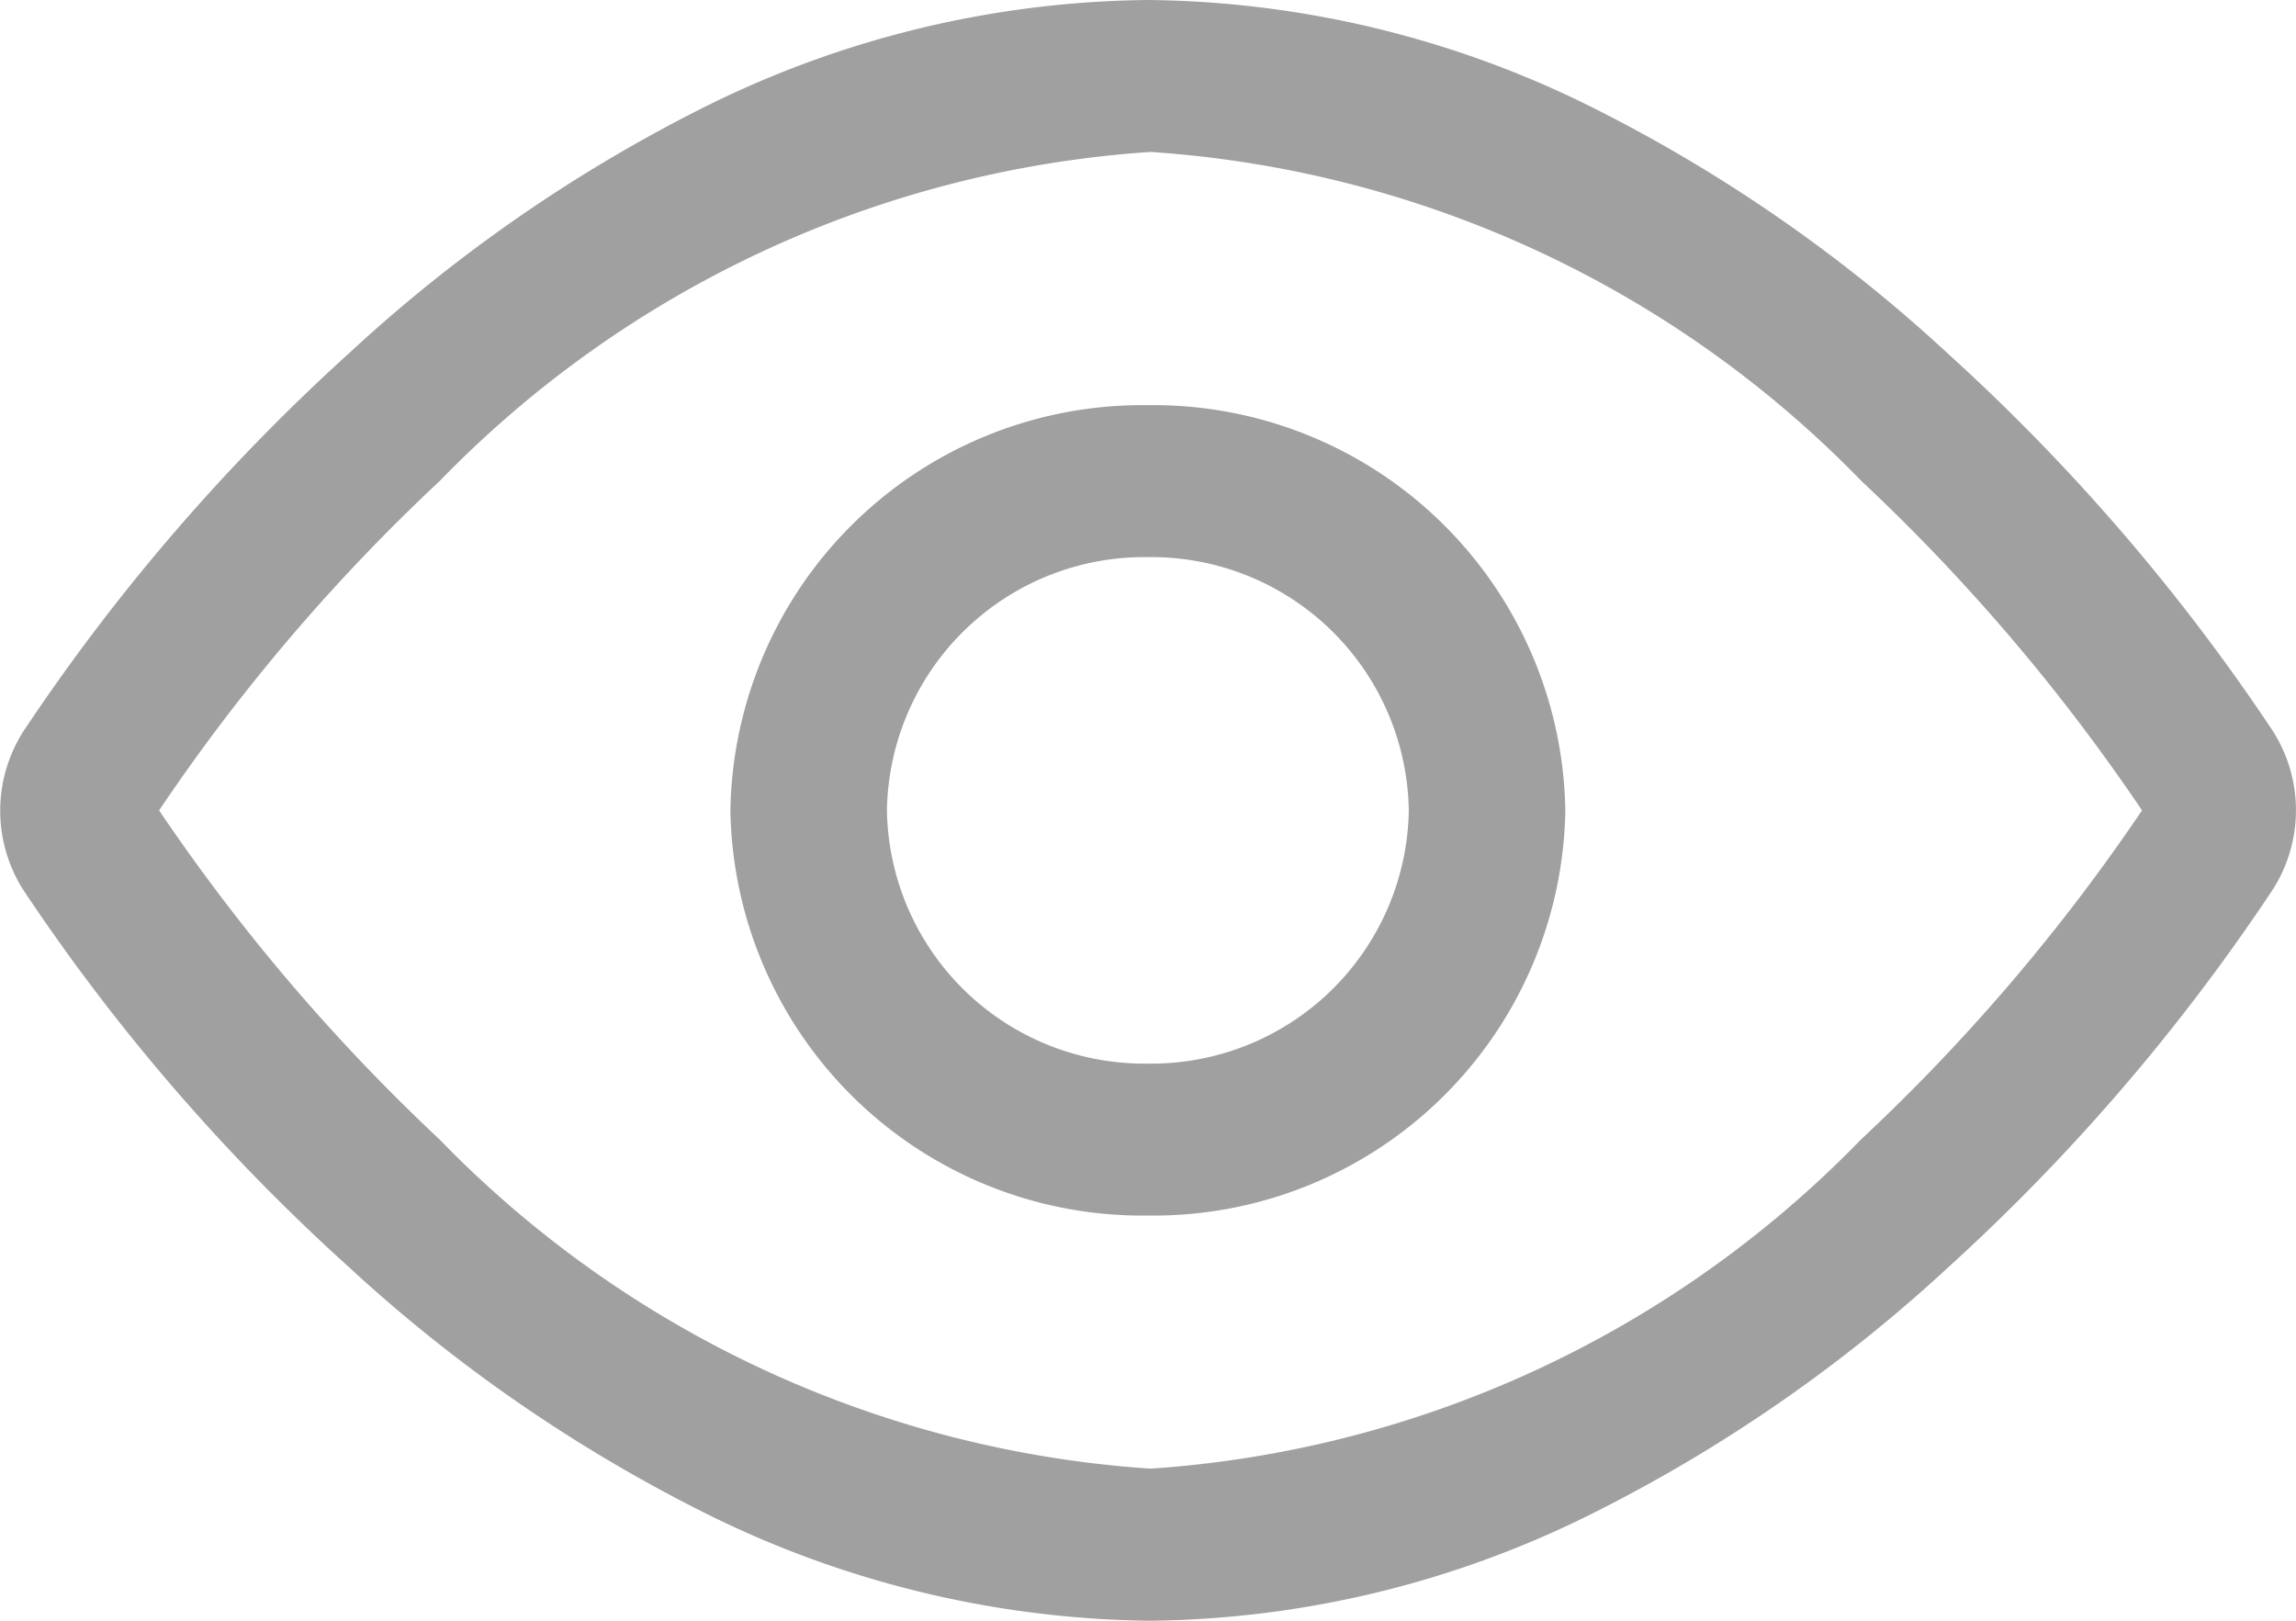
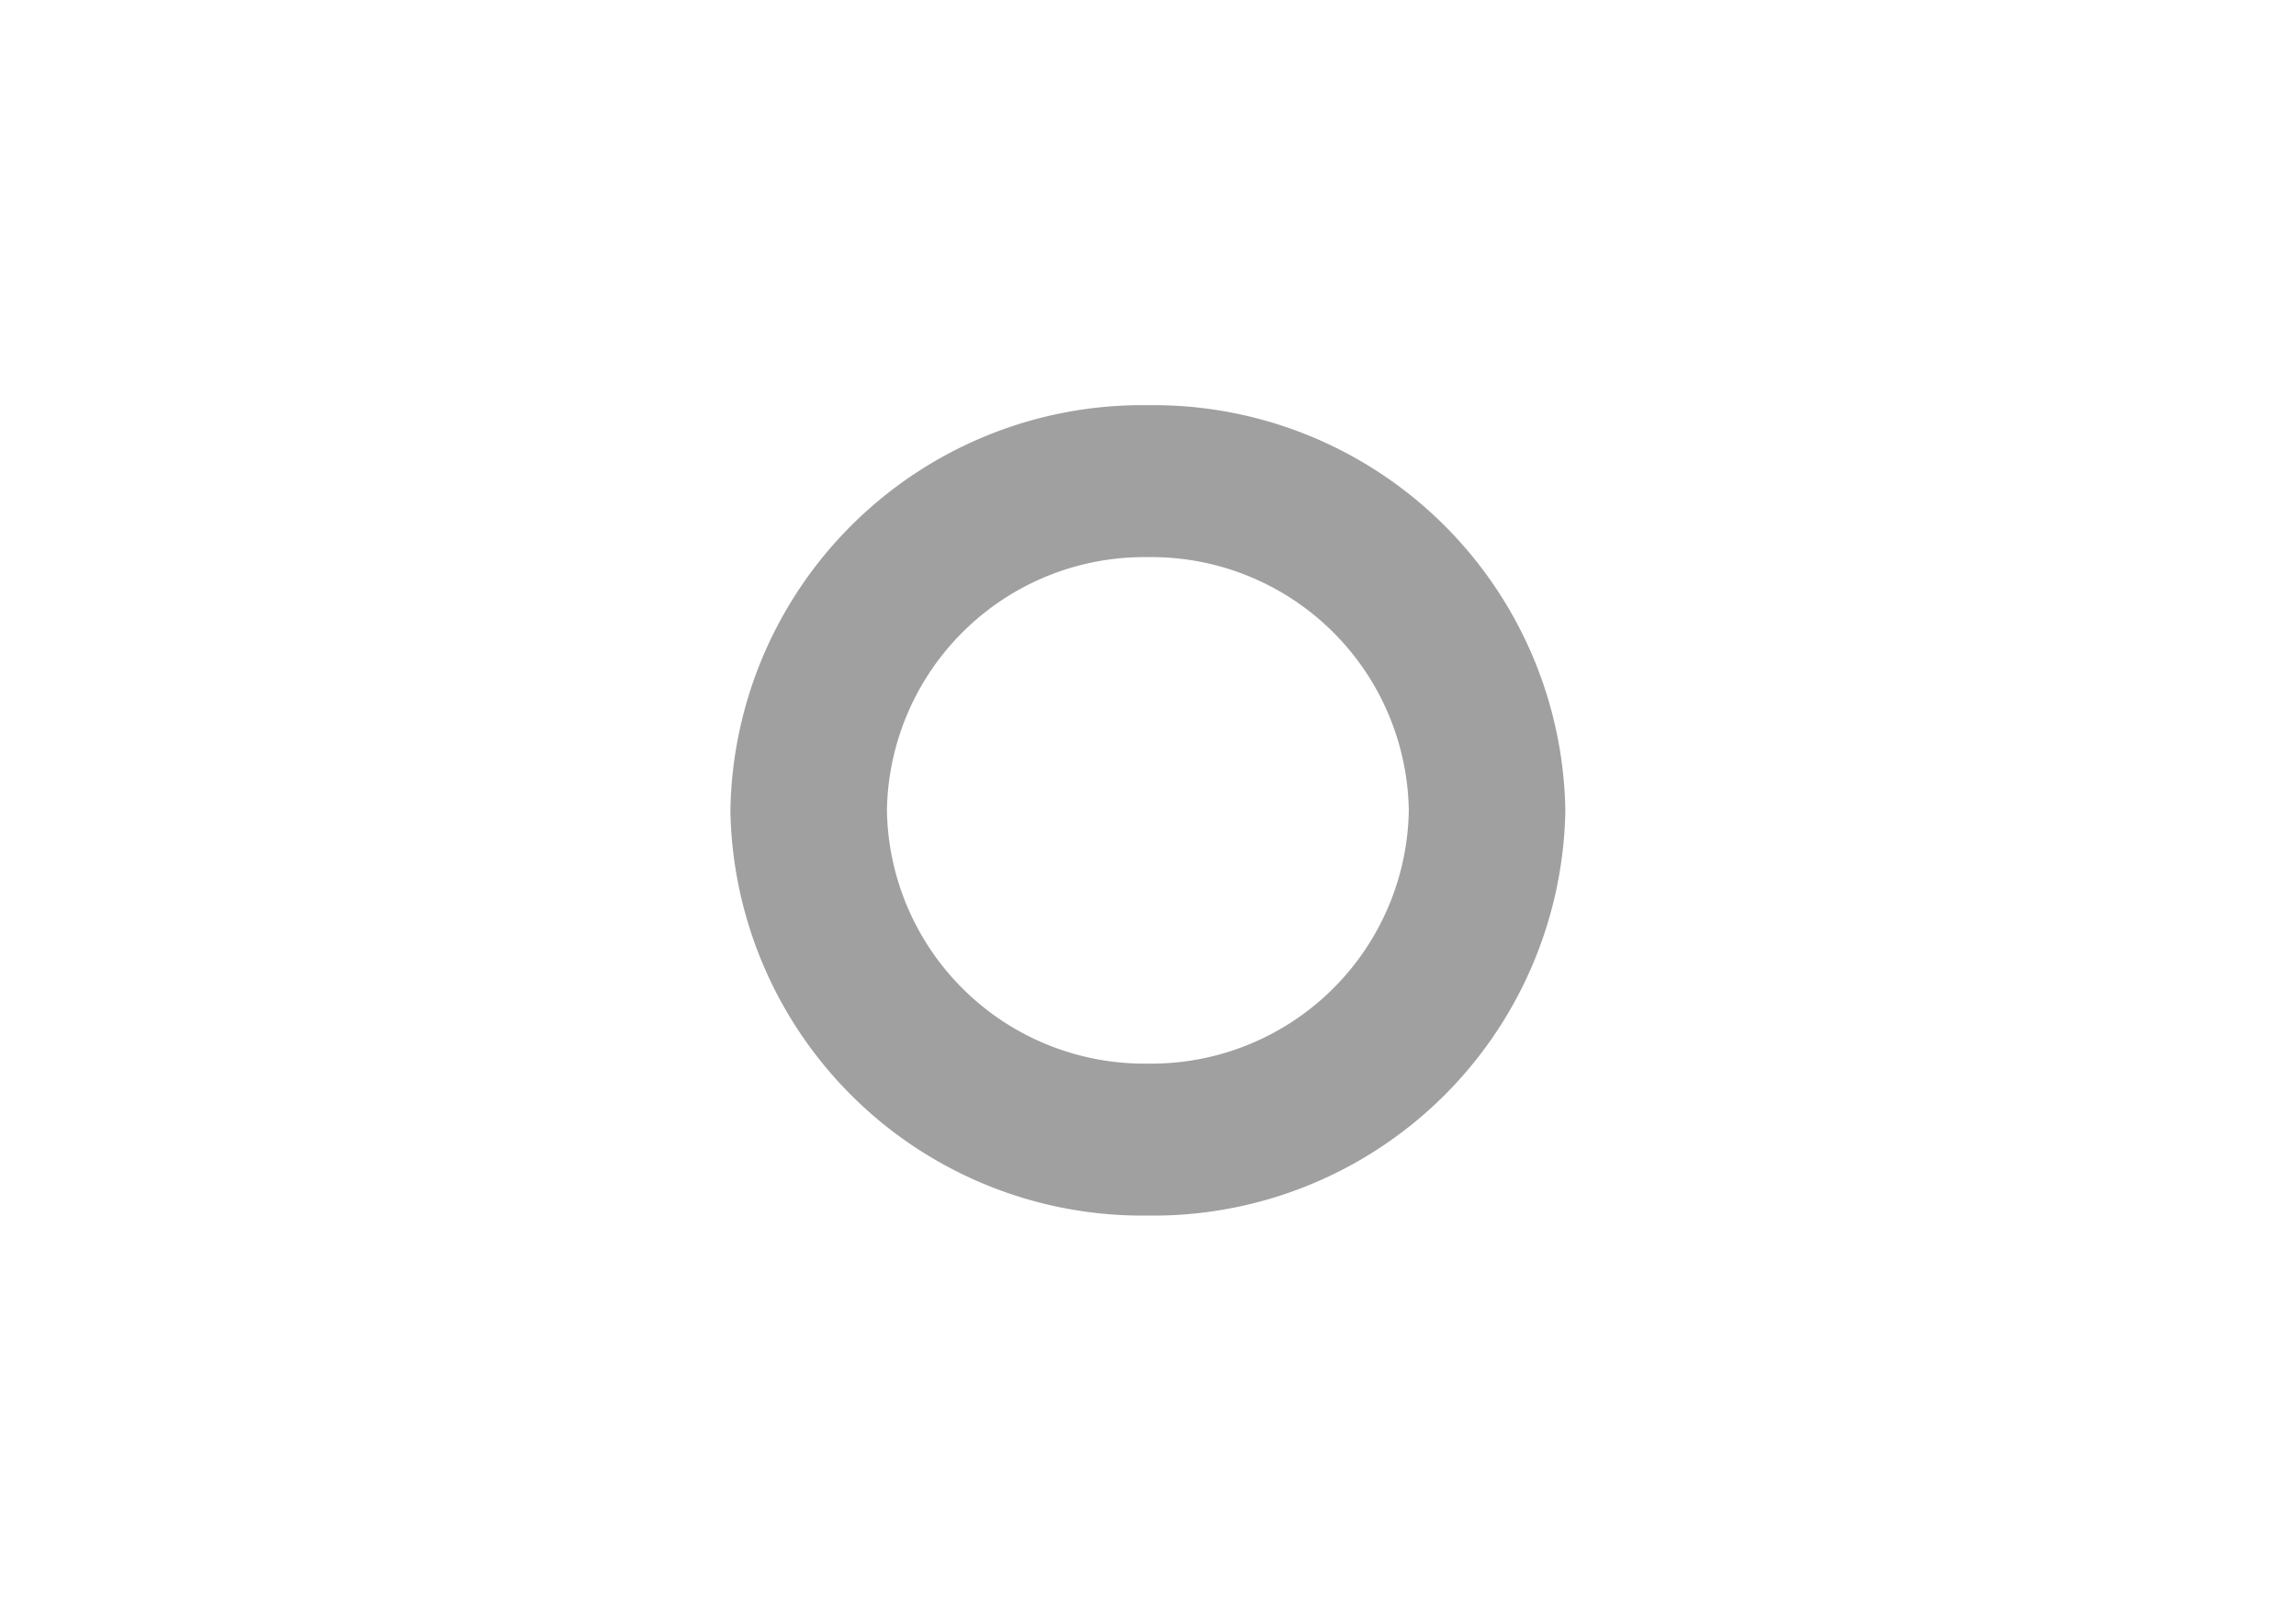
<svg xmlns="http://www.w3.org/2000/svg" viewBox="0 0 17 12">
  <defs>
    <style>
      .cls-1 {
        fill: #a0a0a0;
      }
    </style>
  </defs>
  <g id="View-3" transform="translate(-0.721 -0.4)">
-     <path id="Shape" class="cls-1" d="M8.519,12H8.5a7.558,7.558,0,0,1-3.325-.82,11.409,11.409,0,0,1-2.6-1.806,14.826,14.826,0,0,1-2.4-2.781,1.092,1.092,0,0,1,0-1.181,14.952,14.952,0,0,1,2.4-2.788A11.36,11.36,0,0,1,5.173.814,7.516,7.516,0,0,1,8.5,0a7.515,7.515,0,0,1,3.327.814,11.36,11.36,0,0,1,2.6,1.808,14.95,14.95,0,0,1,2.4,2.788,1.091,1.091,0,0,1,0,1.178,14.943,14.943,0,0,1-2.395,2.789,11.355,11.355,0,0,1-2.6,1.808A7.482,7.482,0,0,1,8.519,12Zm0-10.875A8.08,8.08,0,0,0,3.255,3.562,14.167,14.167,0,0,0,1.178,6,14.323,14.323,0,0,0,3.255,8.437a8.08,8.08,0,0,0,5.264,2.437,8.085,8.085,0,0,0,5.26-2.437A14.243,14.243,0,0,0,15.86,6a14.312,14.312,0,0,0-2.077-2.438A8.08,8.08,0,0,0,8.519,1.125Z" transform="translate(0.721 0.4)" />
    <path id="Shape-2" data-name="Shape" class="cls-1" d="M3.091,6A3.05,3.05,0,0,1,0,3,3.05,3.05,0,0,1,3.091,0,3.05,3.05,0,0,1,6.182,3,3.05,3.05,0,0,1,3.091,6Zm0-4.875A1.906,1.906,0,0,0,1.159,3,1.906,1.906,0,0,0,3.091,4.875,1.906,1.906,0,0,0,5.023,3,1.906,1.906,0,0,0,3.091,1.125Z" transform="translate(6.129 3.4)" />
  </g>
</svg>